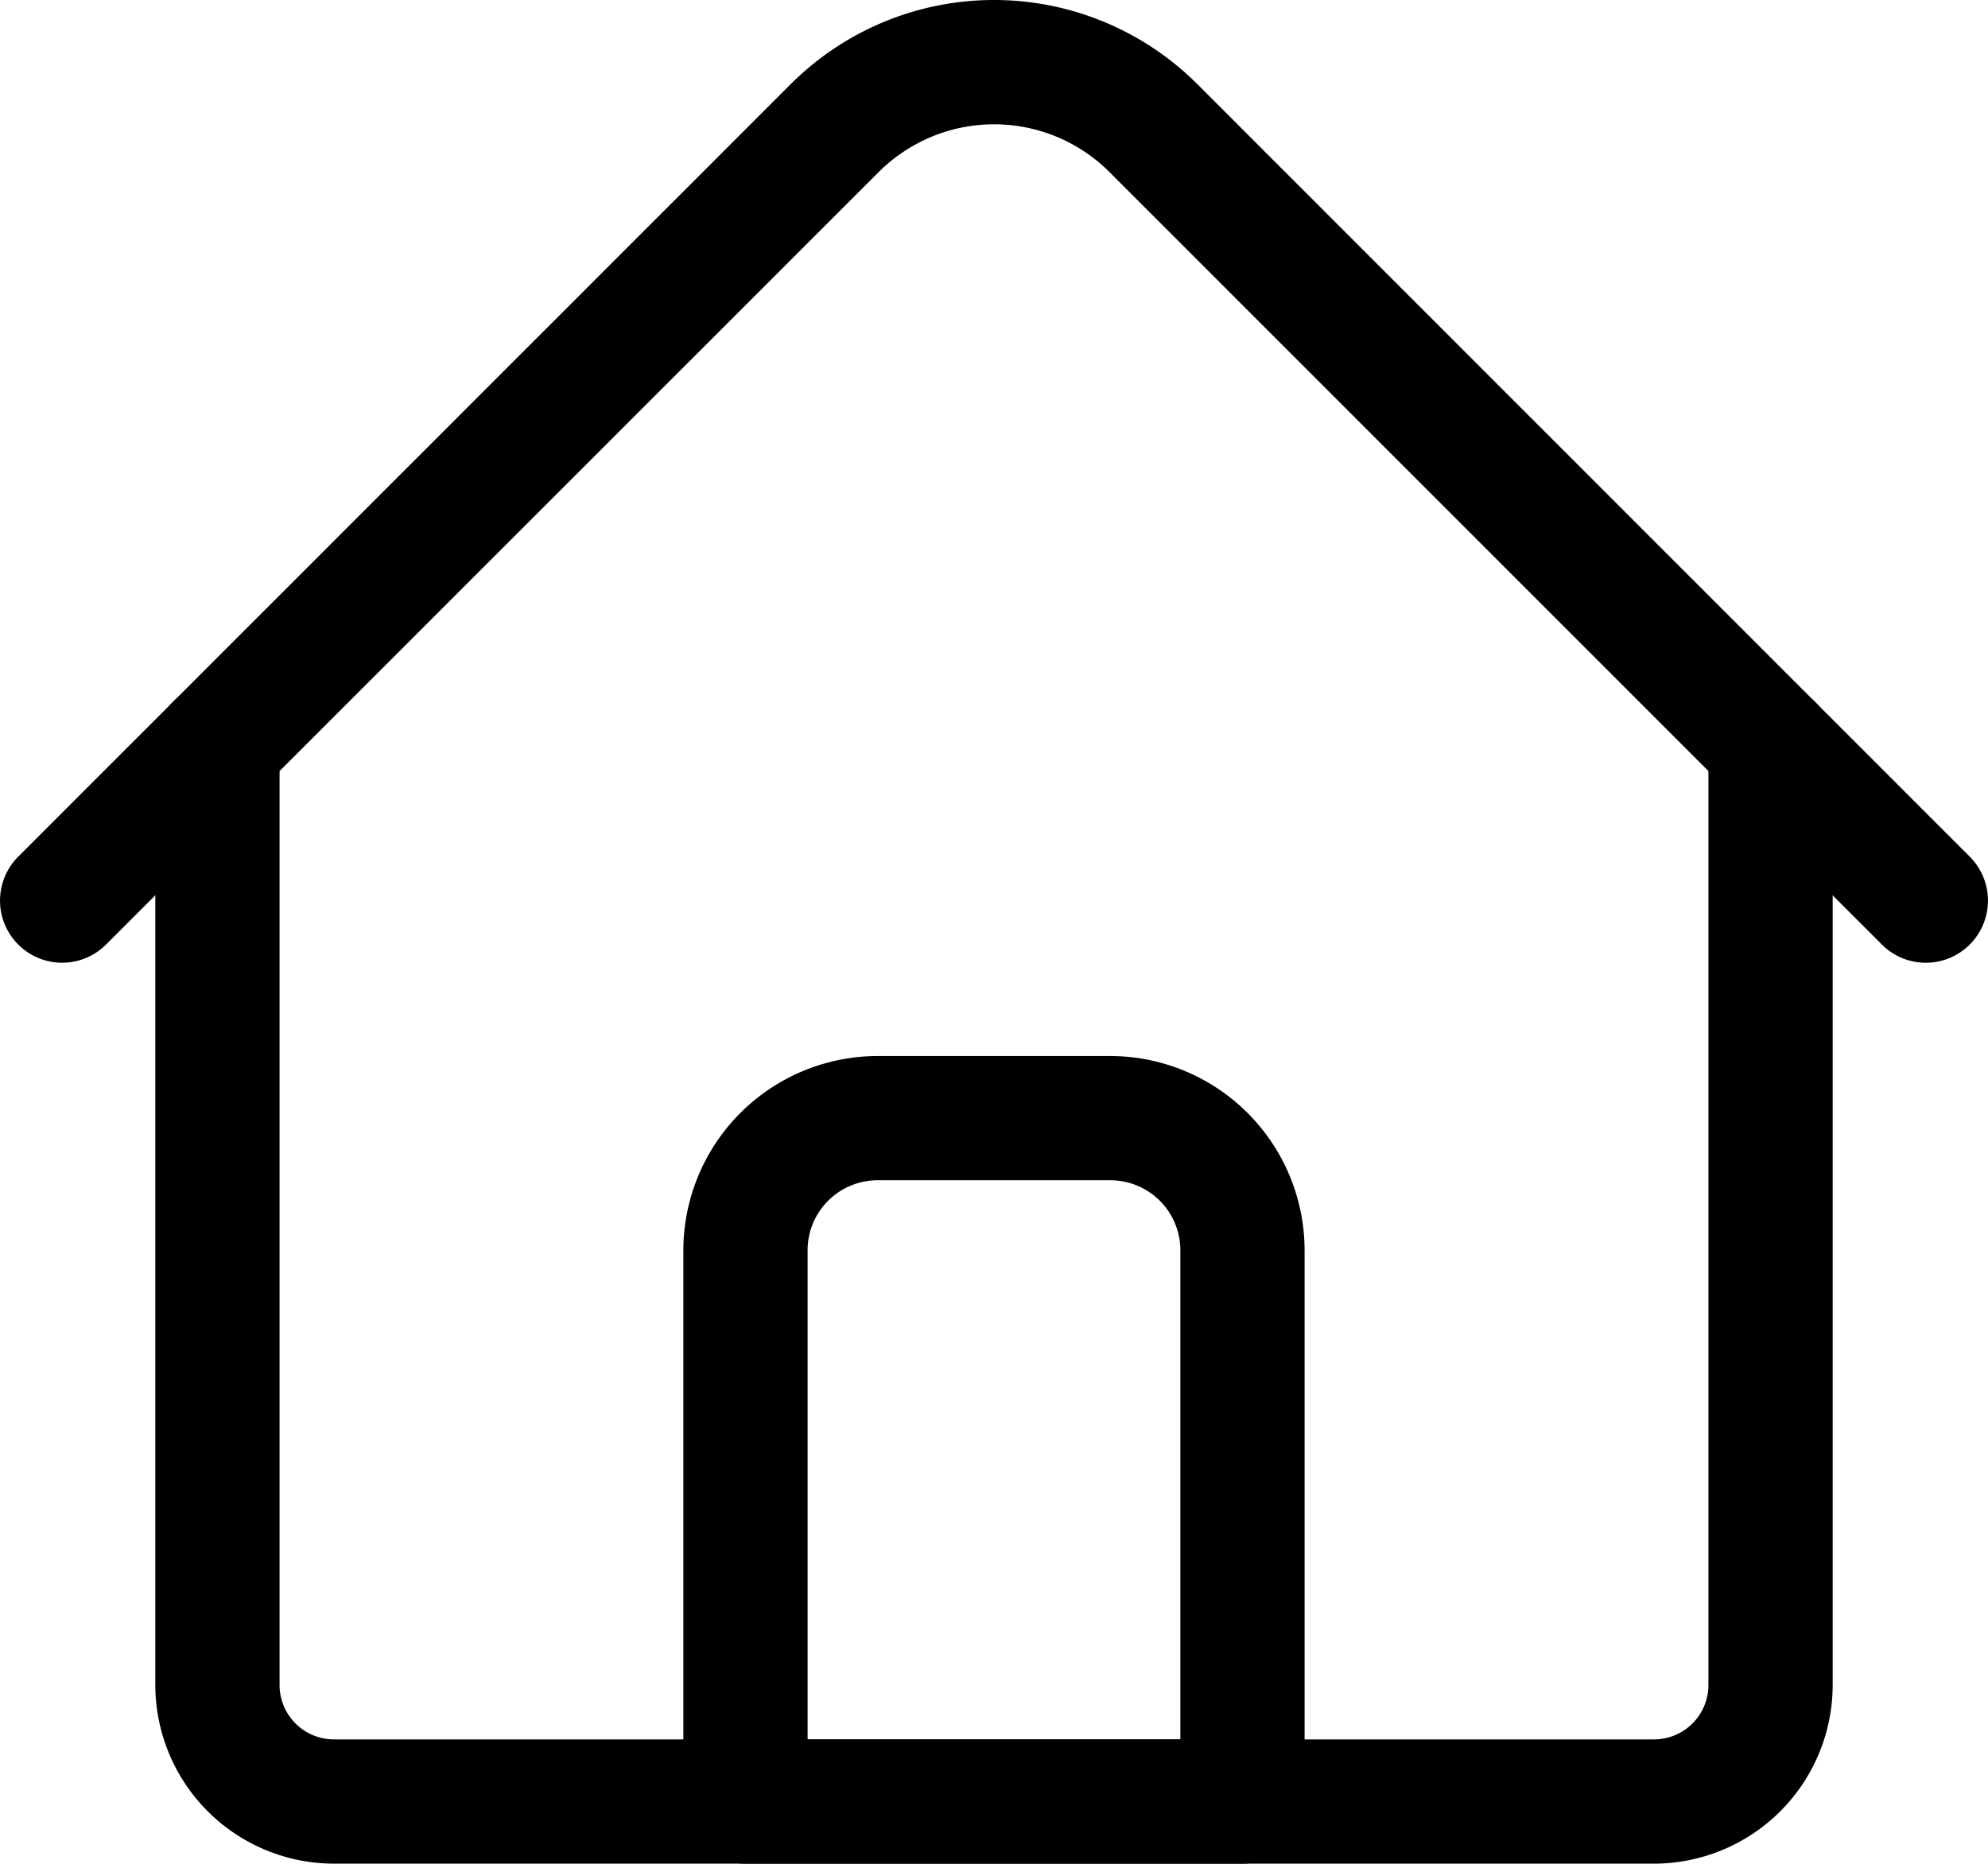
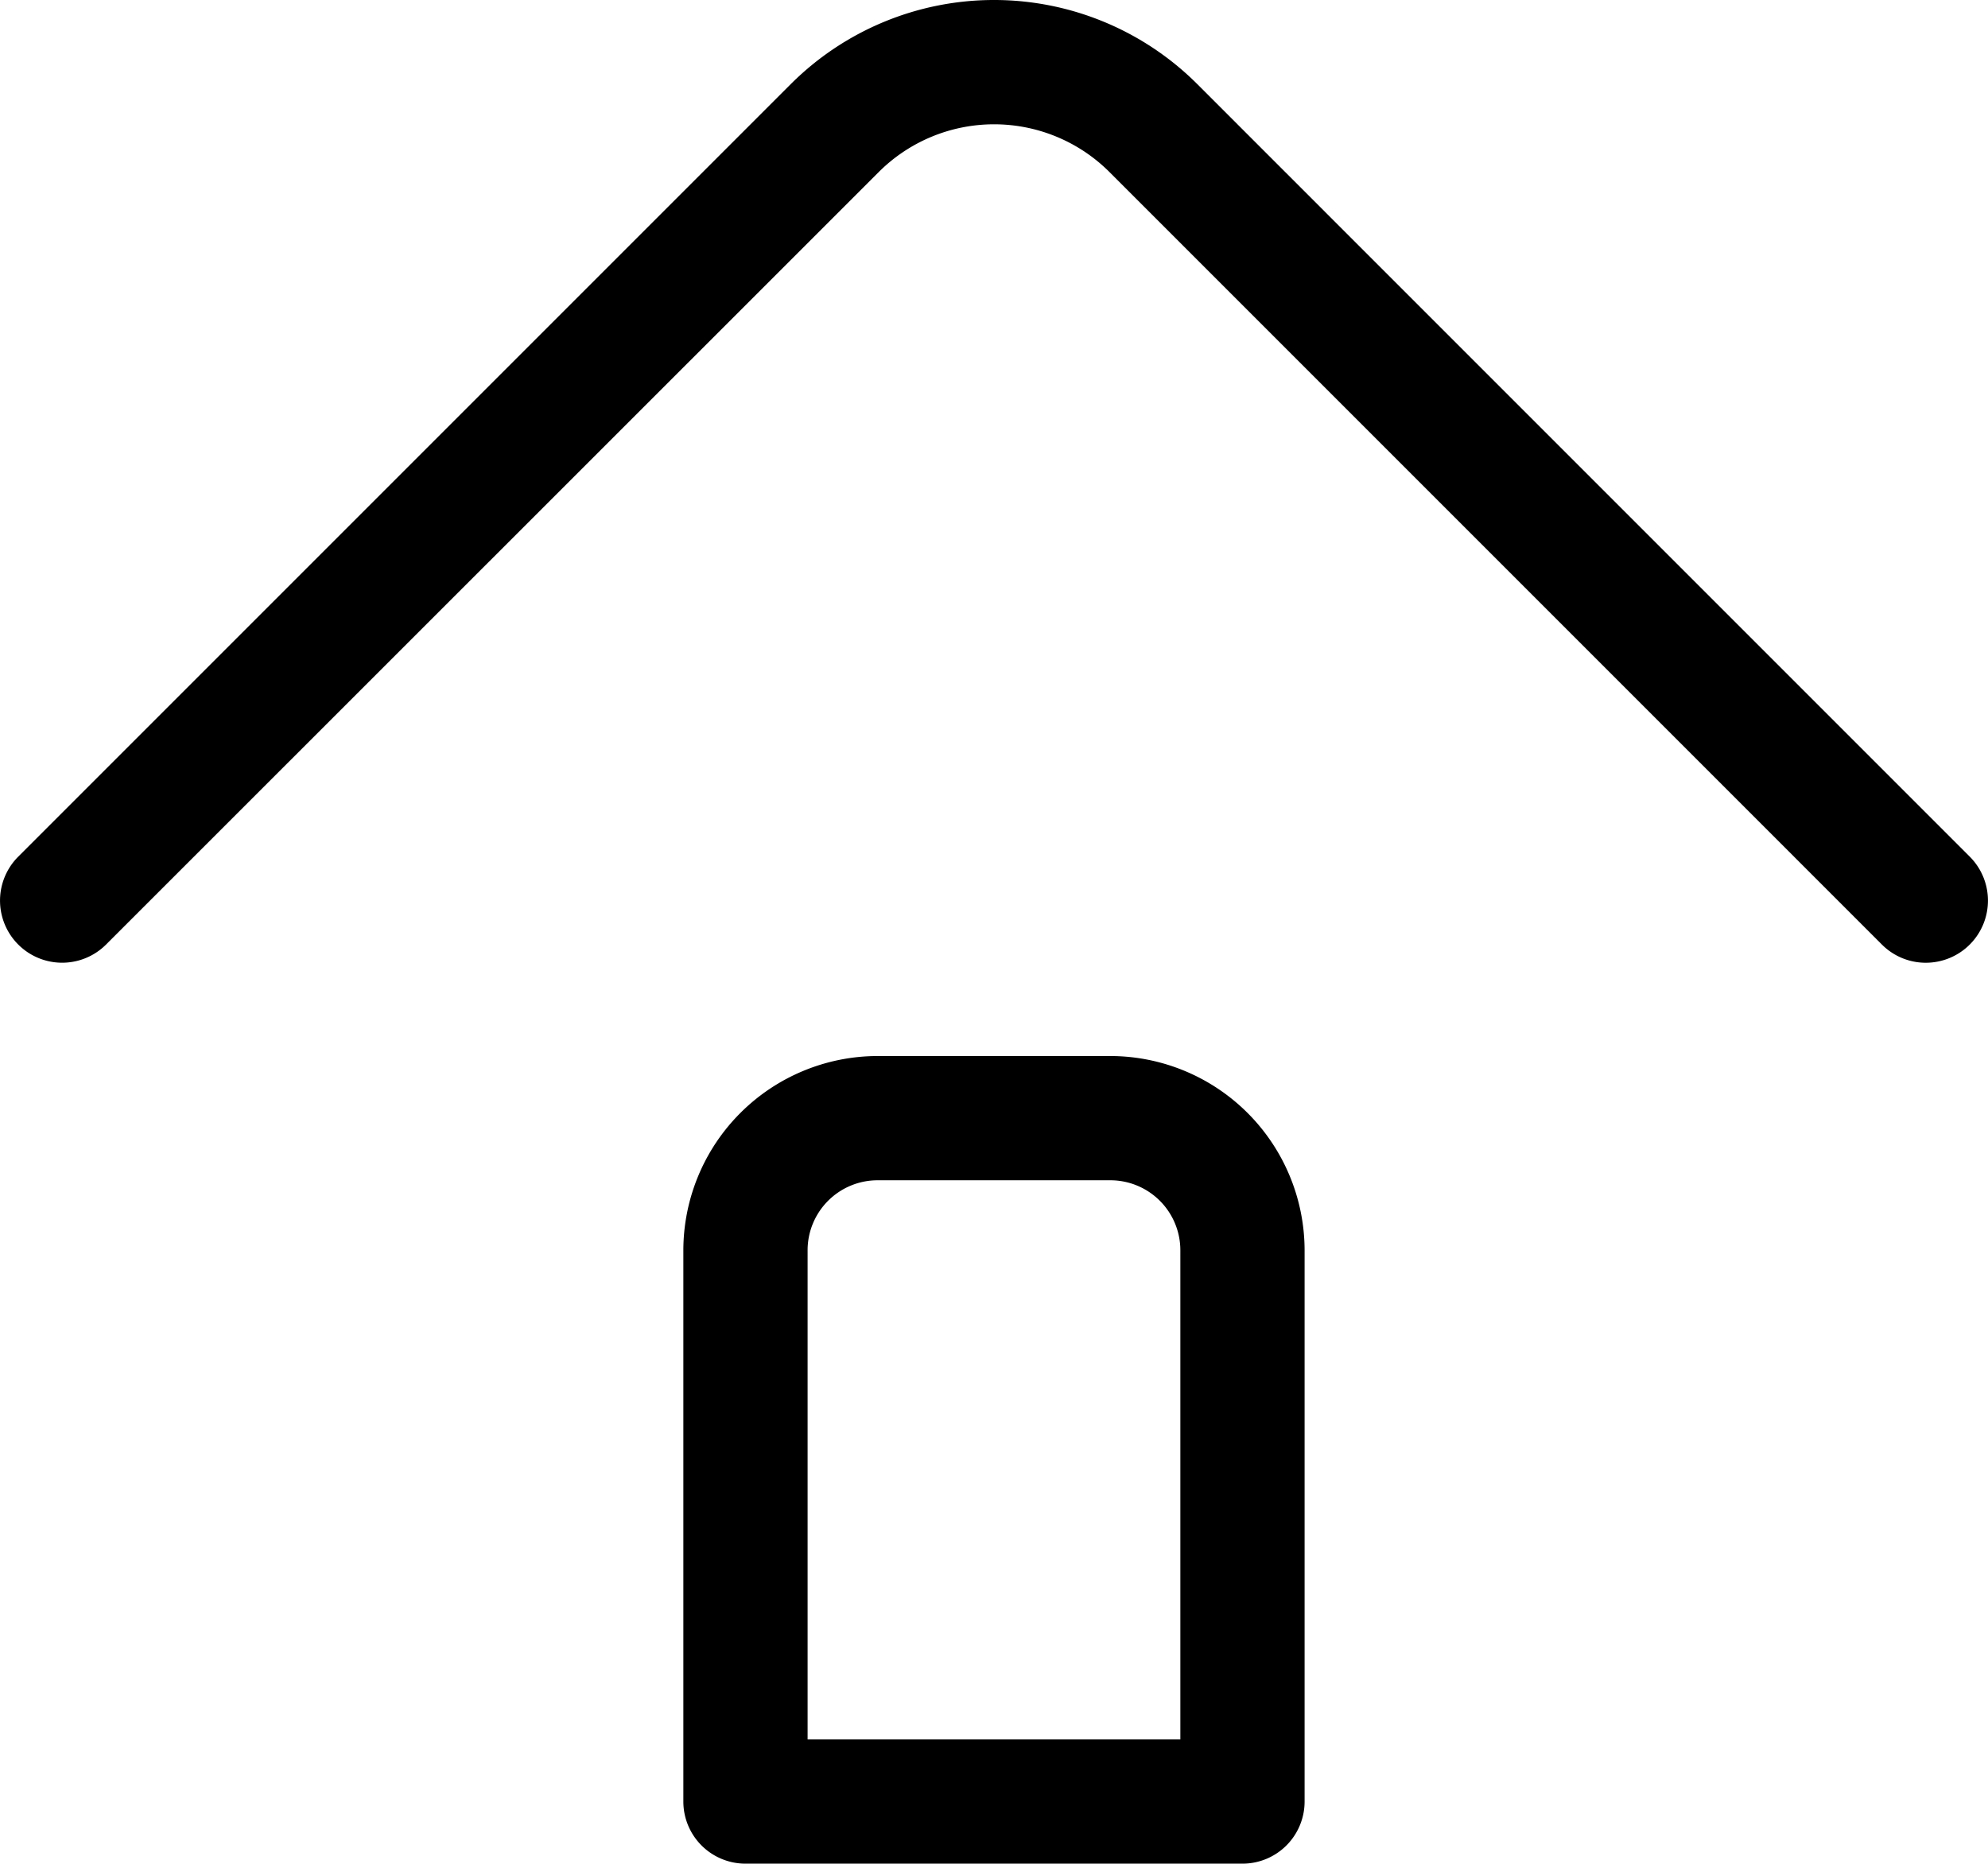
<svg xmlns="http://www.w3.org/2000/svg" id="_001-home" data-name="001-home" width="38.832" height="36.402" viewBox="0 0 38.832 36.402">
-   <path id="Trazado_1370" data-name="Trazado 1370" d="M69.275,215.021H43.489A3.493,3.493,0,0,1,40,211.532V193.176a1.213,1.213,0,0,1,2.427,0v18.356a1.063,1.063,0,0,0,1.062,1.062H69.275a1.063,1.063,0,0,0,1.062-1.062V193.176a1.213,1.213,0,0,1,2.427,0v18.356A3.493,3.493,0,0,1,69.275,215.021Z" transform="translate(-36.966 -178.619)" />
  <path id="Trazado_1371" data-name="Trazado 1371" d="M37.618,34.822a1.209,1.209,0,0,1-.858-.355L21.668,19.374a3.189,3.189,0,0,0-4.5,0L2.072,34.466A1.213,1.213,0,1,1,.356,32.75L15.448,17.658a5.619,5.619,0,0,1,7.937,0L38.476,32.75a1.214,1.214,0,0,1-.858,2.072Z" transform="translate(0 -16.017)" />
  <path id="Trazado_1372" data-name="Trazado 1372" d="M186.921,303.758h-9.708A1.213,1.213,0,0,1,176,302.545v-10.77a3.8,3.8,0,0,1,3.792-3.792h4.551a3.8,3.8,0,0,1,3.792,3.792v10.77A1.213,1.213,0,0,1,186.921,303.758Zm-8.494-2.427h7.281v-9.556a1.367,1.367,0,0,0-1.365-1.365h-4.551a1.367,1.367,0,0,0-1.365,1.365Z" transform="translate(-162.652 -267.356)" />
</svg>